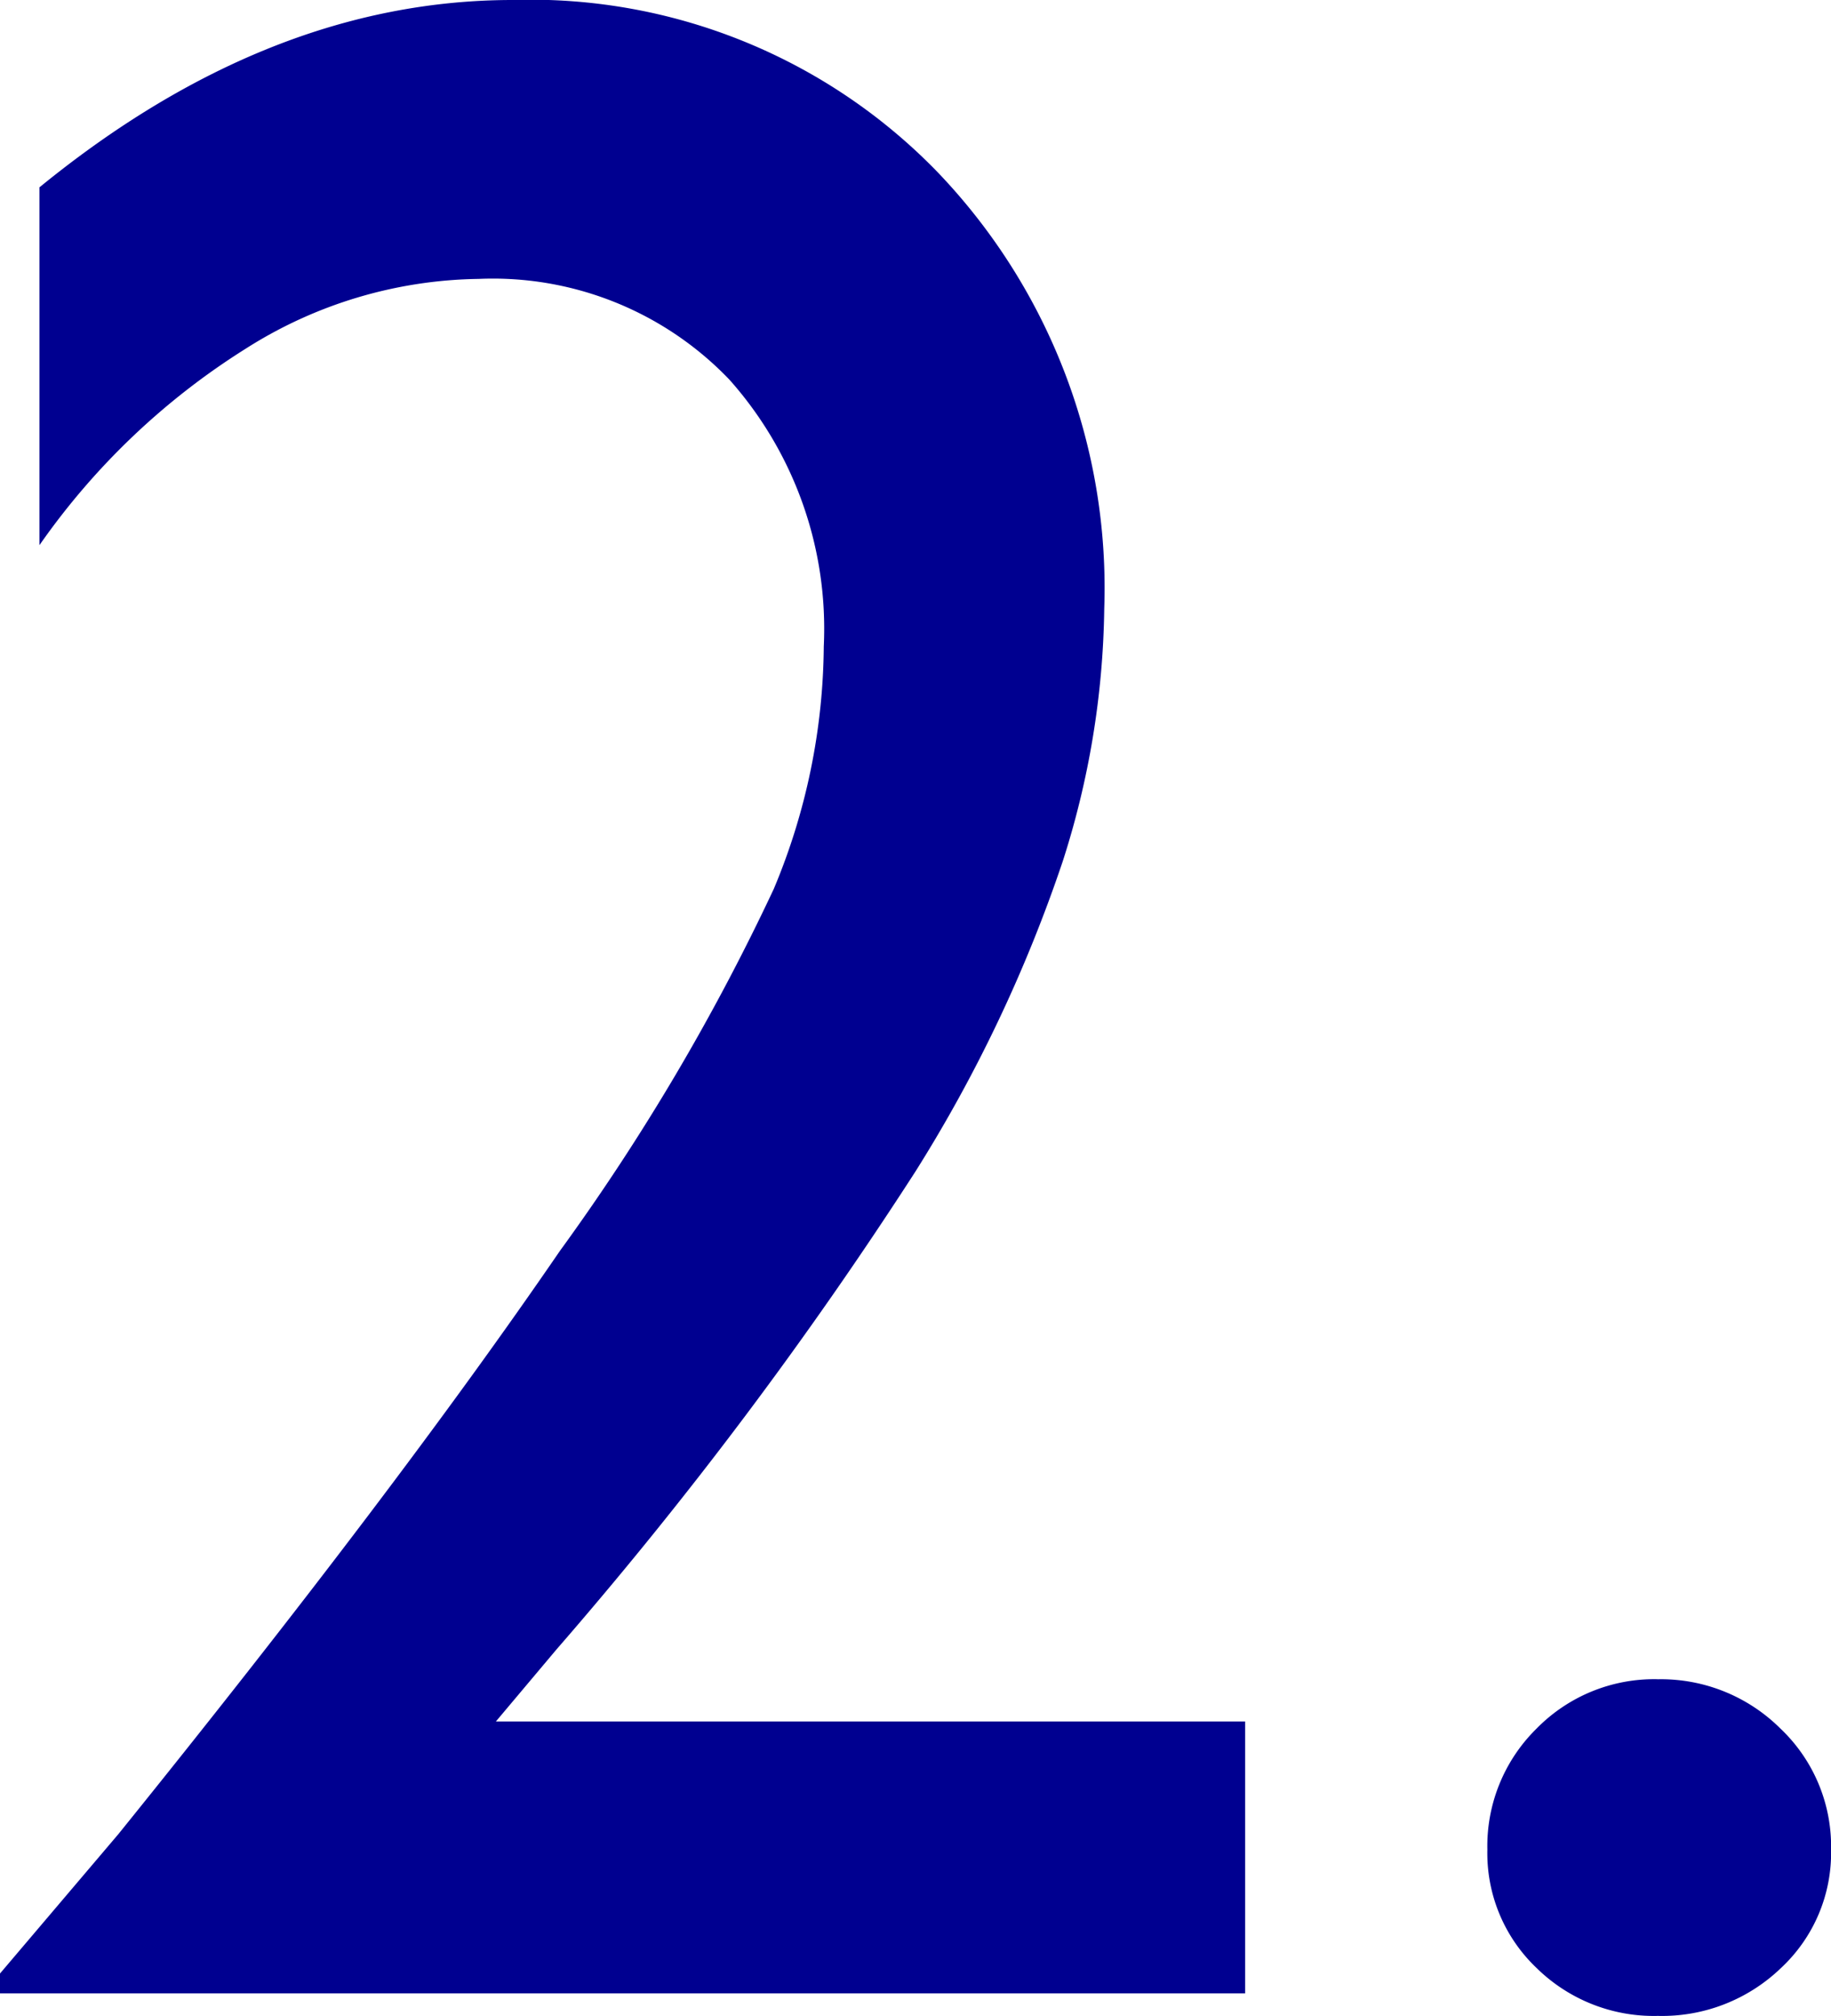
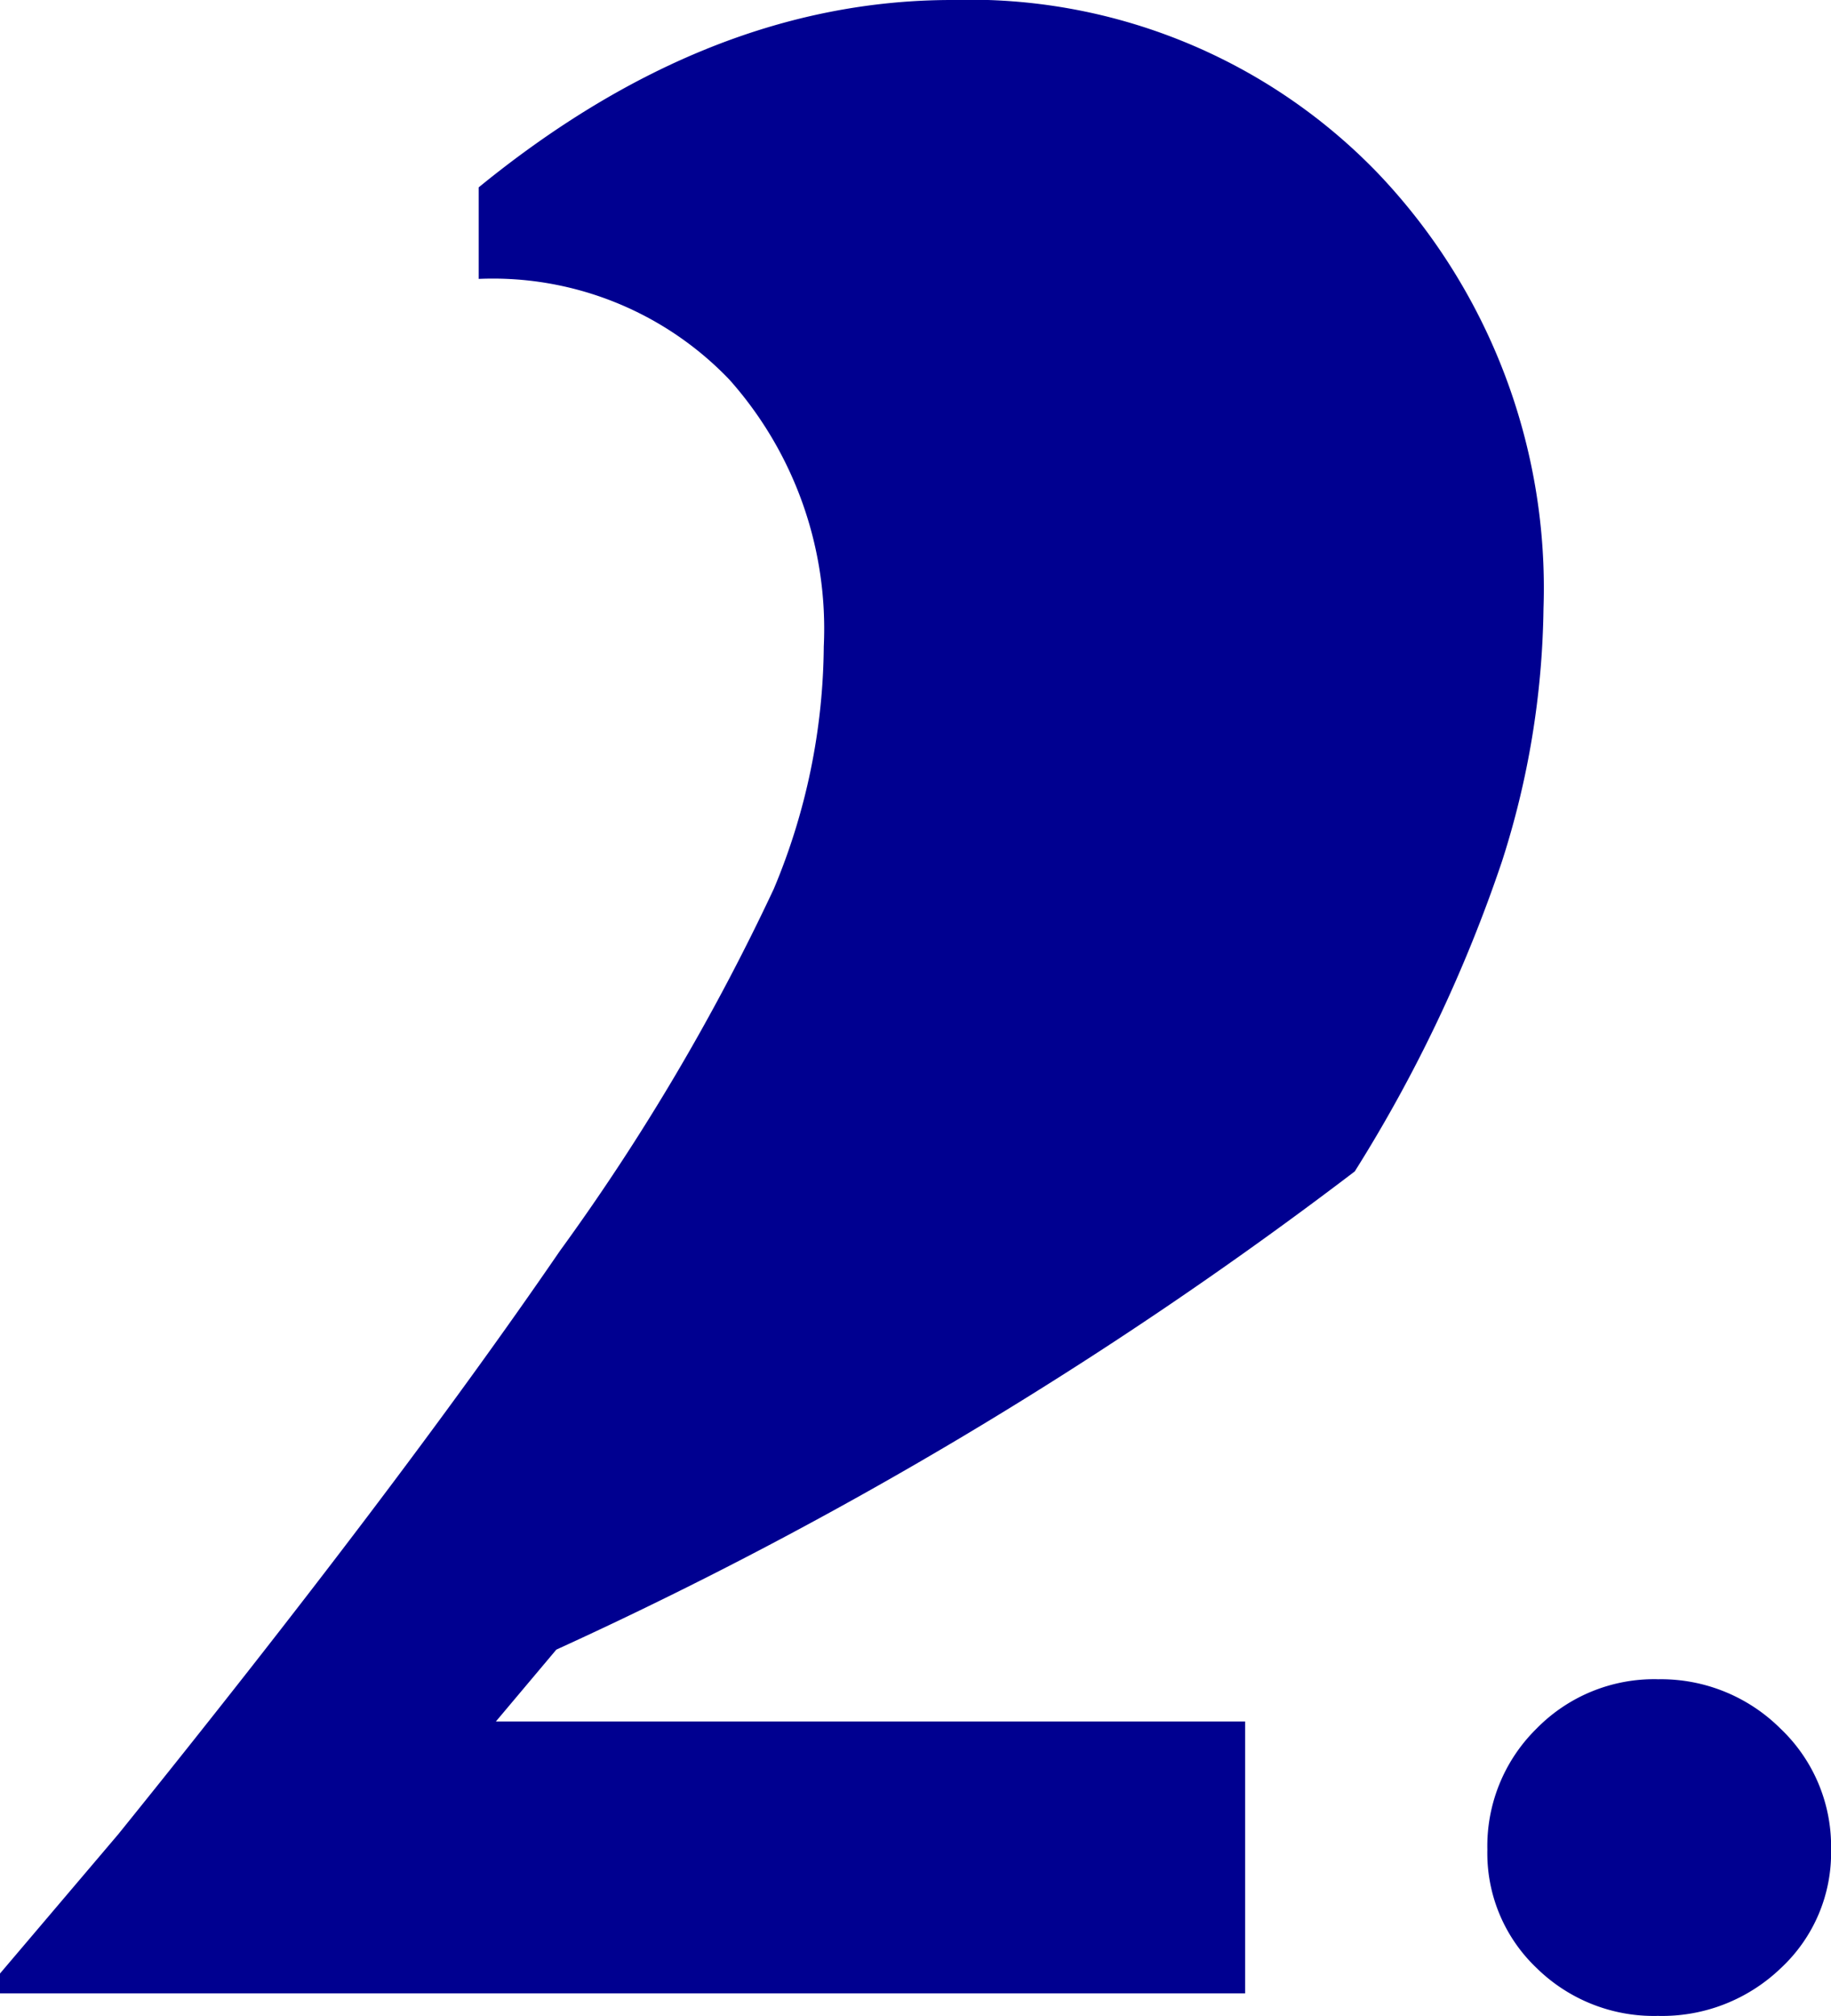
<svg xmlns="http://www.w3.org/2000/svg" width="52.051" height="57.296" viewBox="0 0 52.051 57.296">
-   <path id="パス_156" data-name="パス 156" d="M16.9-7.728H38.2V0H2.8V-.561L6.166-4.524q7.888-9.77,12.552-16.576A62.816,62.816,0,0,0,24.8-31.391a18.13,18.13,0,0,0,1.421-6.887,10.647,10.647,0,0,0-2.683-7.587,9.305,9.305,0,0,0-7.127-2.863A12.636,12.636,0,0,0,9.79-46.746,20.3,20.3,0,0,0,3.924-41.16V-51.33q6.526-5.325,13.453-5.325a16.107,16.107,0,0,1,12.072,4.885,17.083,17.083,0,0,1,4.745,12.412,24.4,24.4,0,0,1-1.181,7.187,41.222,41.222,0,0,1-4.184,8.809A118.971,118.971,0,0,1,18.618-9.77Zm33.032-1.2a4.815,4.815,0,0,1,3.483,1.4,4.615,4.615,0,0,1,1.441,3.443A4.472,4.472,0,0,1,53.432-.721a4.871,4.871,0,0,1-3.5,1.361A4.752,4.752,0,0,1,46.485-.721a4.5,4.5,0,0,1-1.4-3.363,4.681,4.681,0,0,1,1.4-3.443A4.681,4.681,0,0,1,49.929-8.929Z" transform="translate(-2.803 56.655)" fill="#000090" />
+   <path id="パス_156" data-name="パス 156" d="M16.9-7.728H38.2V0H2.8V-.561L6.166-4.524q7.888-9.77,12.552-16.576A62.816,62.816,0,0,0,24.8-31.391a18.13,18.13,0,0,0,1.421-6.887,10.647,10.647,0,0,0-2.683-7.587,9.305,9.305,0,0,0-7.127-2.863V-51.33q6.526-5.325,13.453-5.325a16.107,16.107,0,0,1,12.072,4.885,17.083,17.083,0,0,1,4.745,12.412,24.4,24.4,0,0,1-1.181,7.187,41.222,41.222,0,0,1-4.184,8.809A118.971,118.971,0,0,1,18.618-9.77Zm33.032-1.2a4.815,4.815,0,0,1,3.483,1.4,4.615,4.615,0,0,1,1.441,3.443A4.472,4.472,0,0,1,53.432-.721a4.871,4.871,0,0,1-3.5,1.361A4.752,4.752,0,0,1,46.485-.721a4.5,4.5,0,0,1-1.4-3.363,4.681,4.681,0,0,1,1.4-3.443A4.681,4.681,0,0,1,49.929-8.929Z" transform="translate(-2.803 56.655)" fill="#000090" />
</svg>